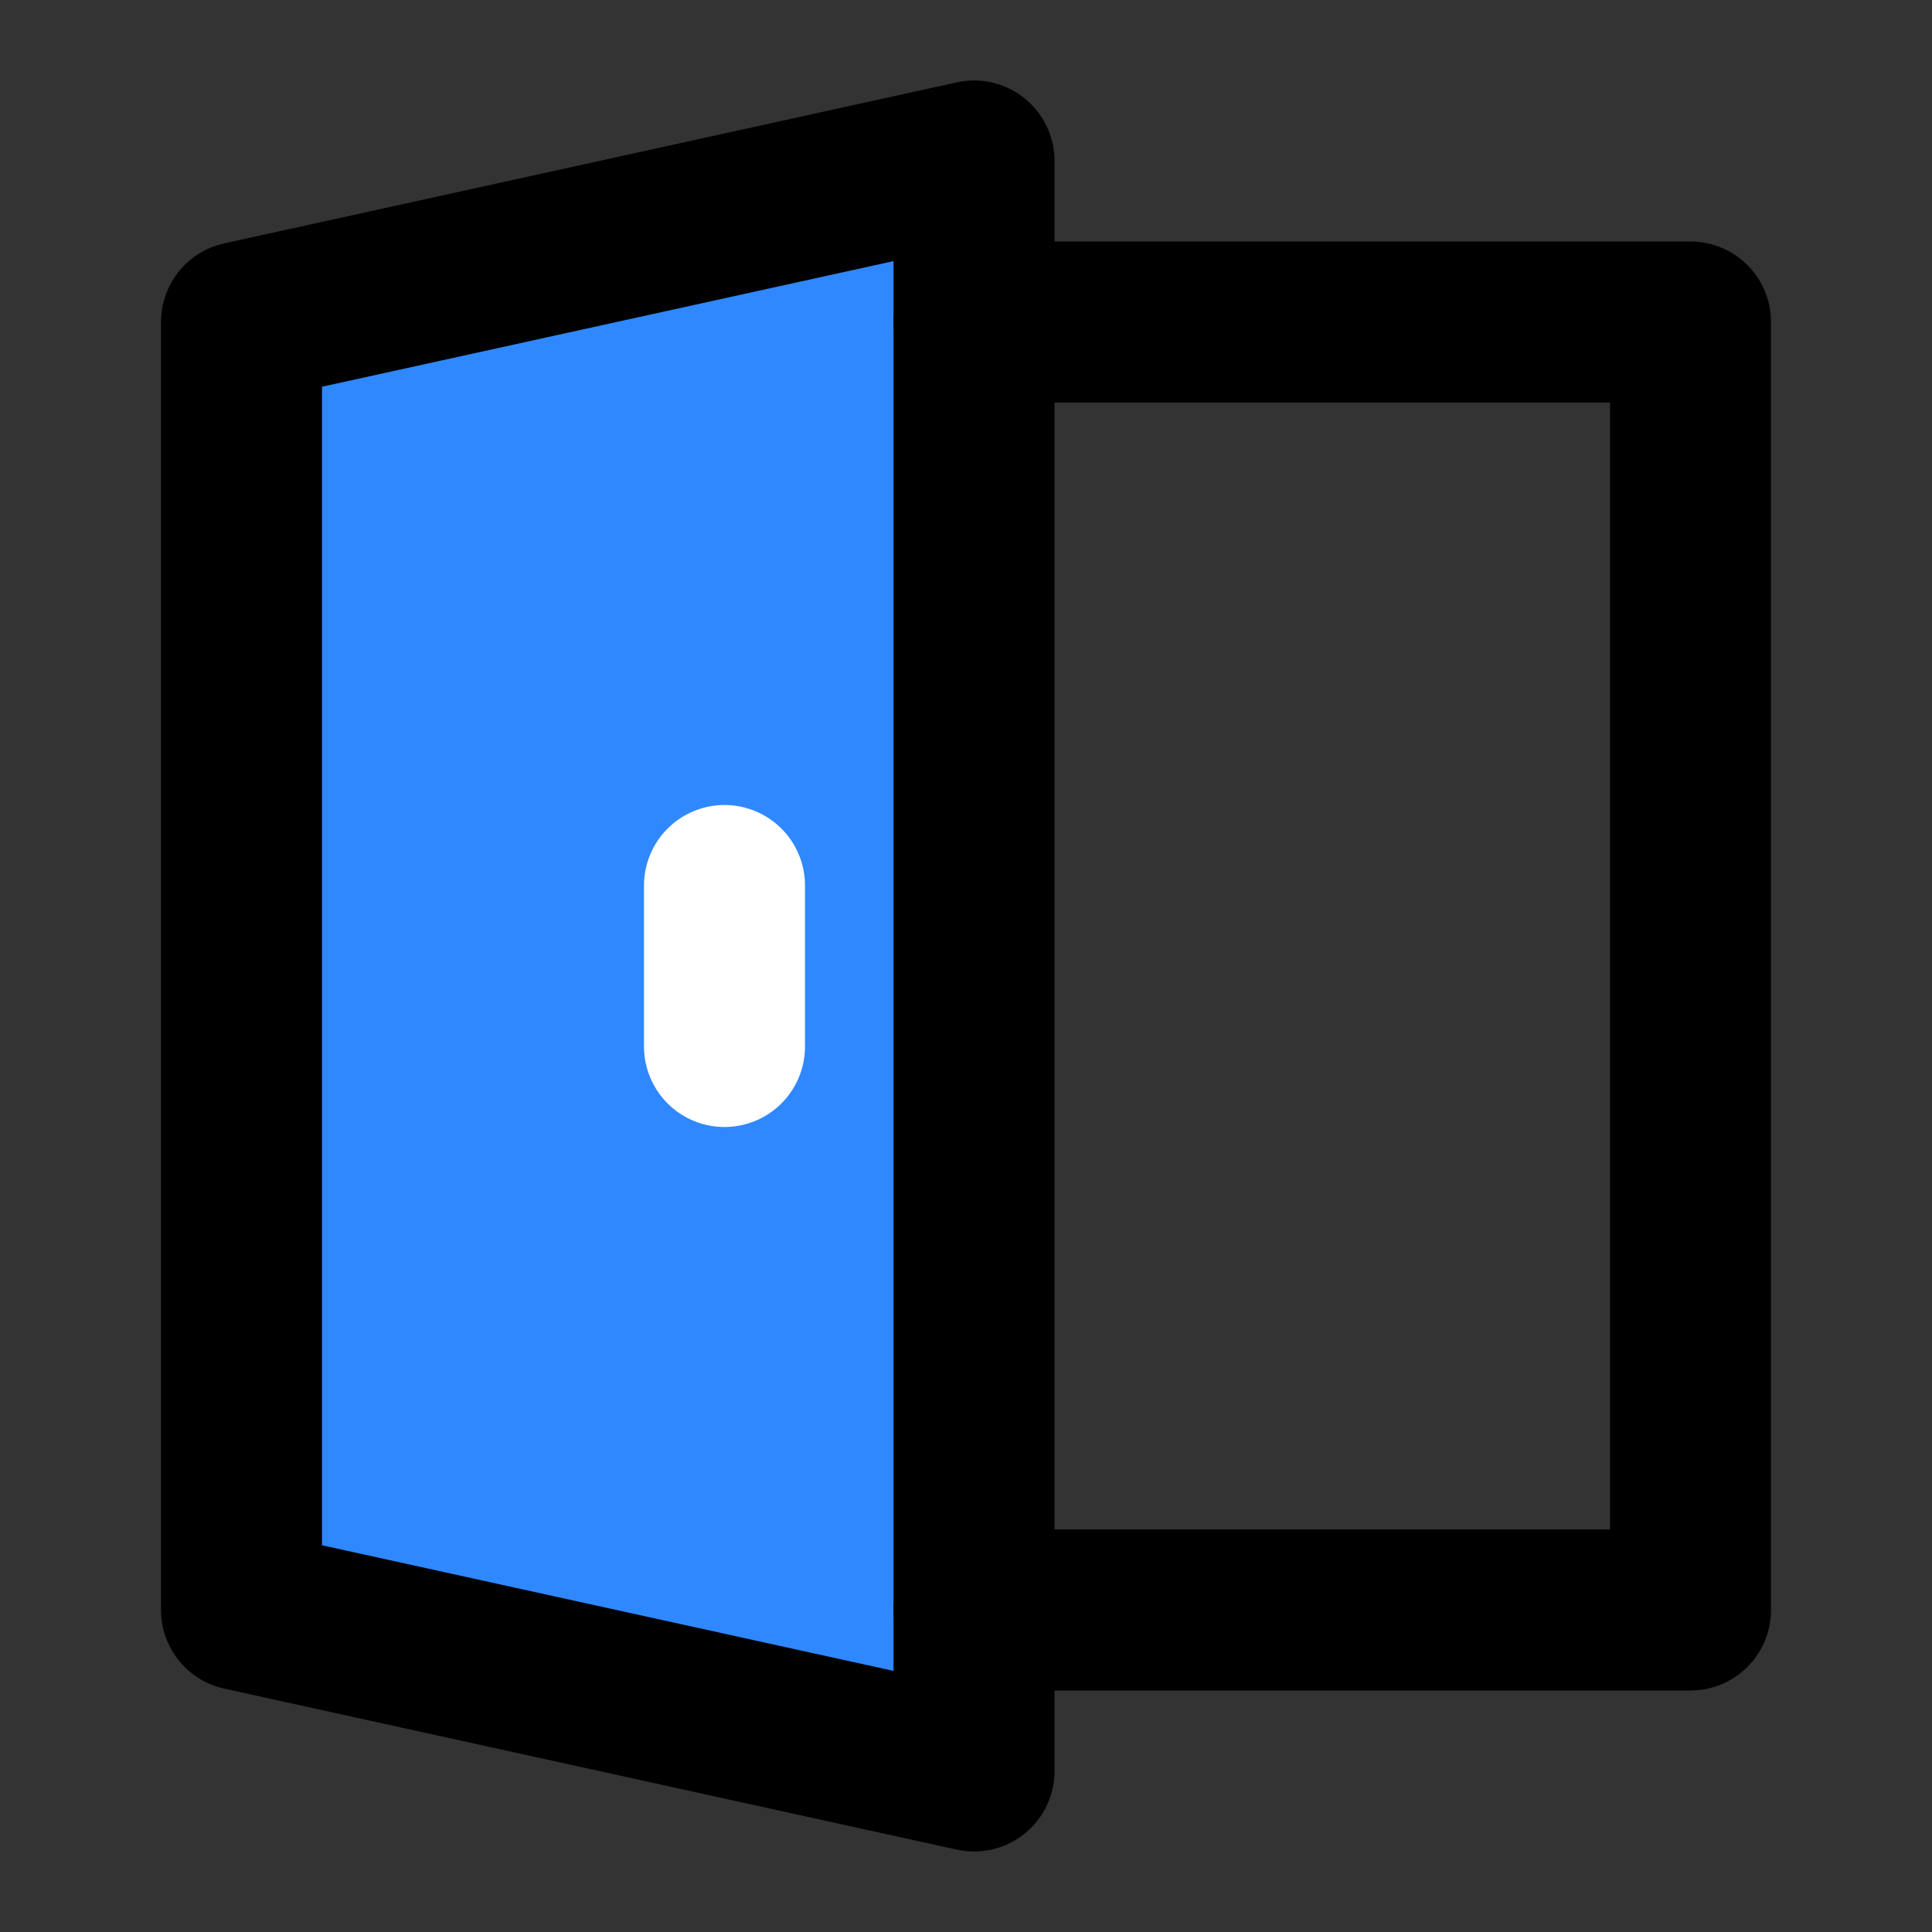
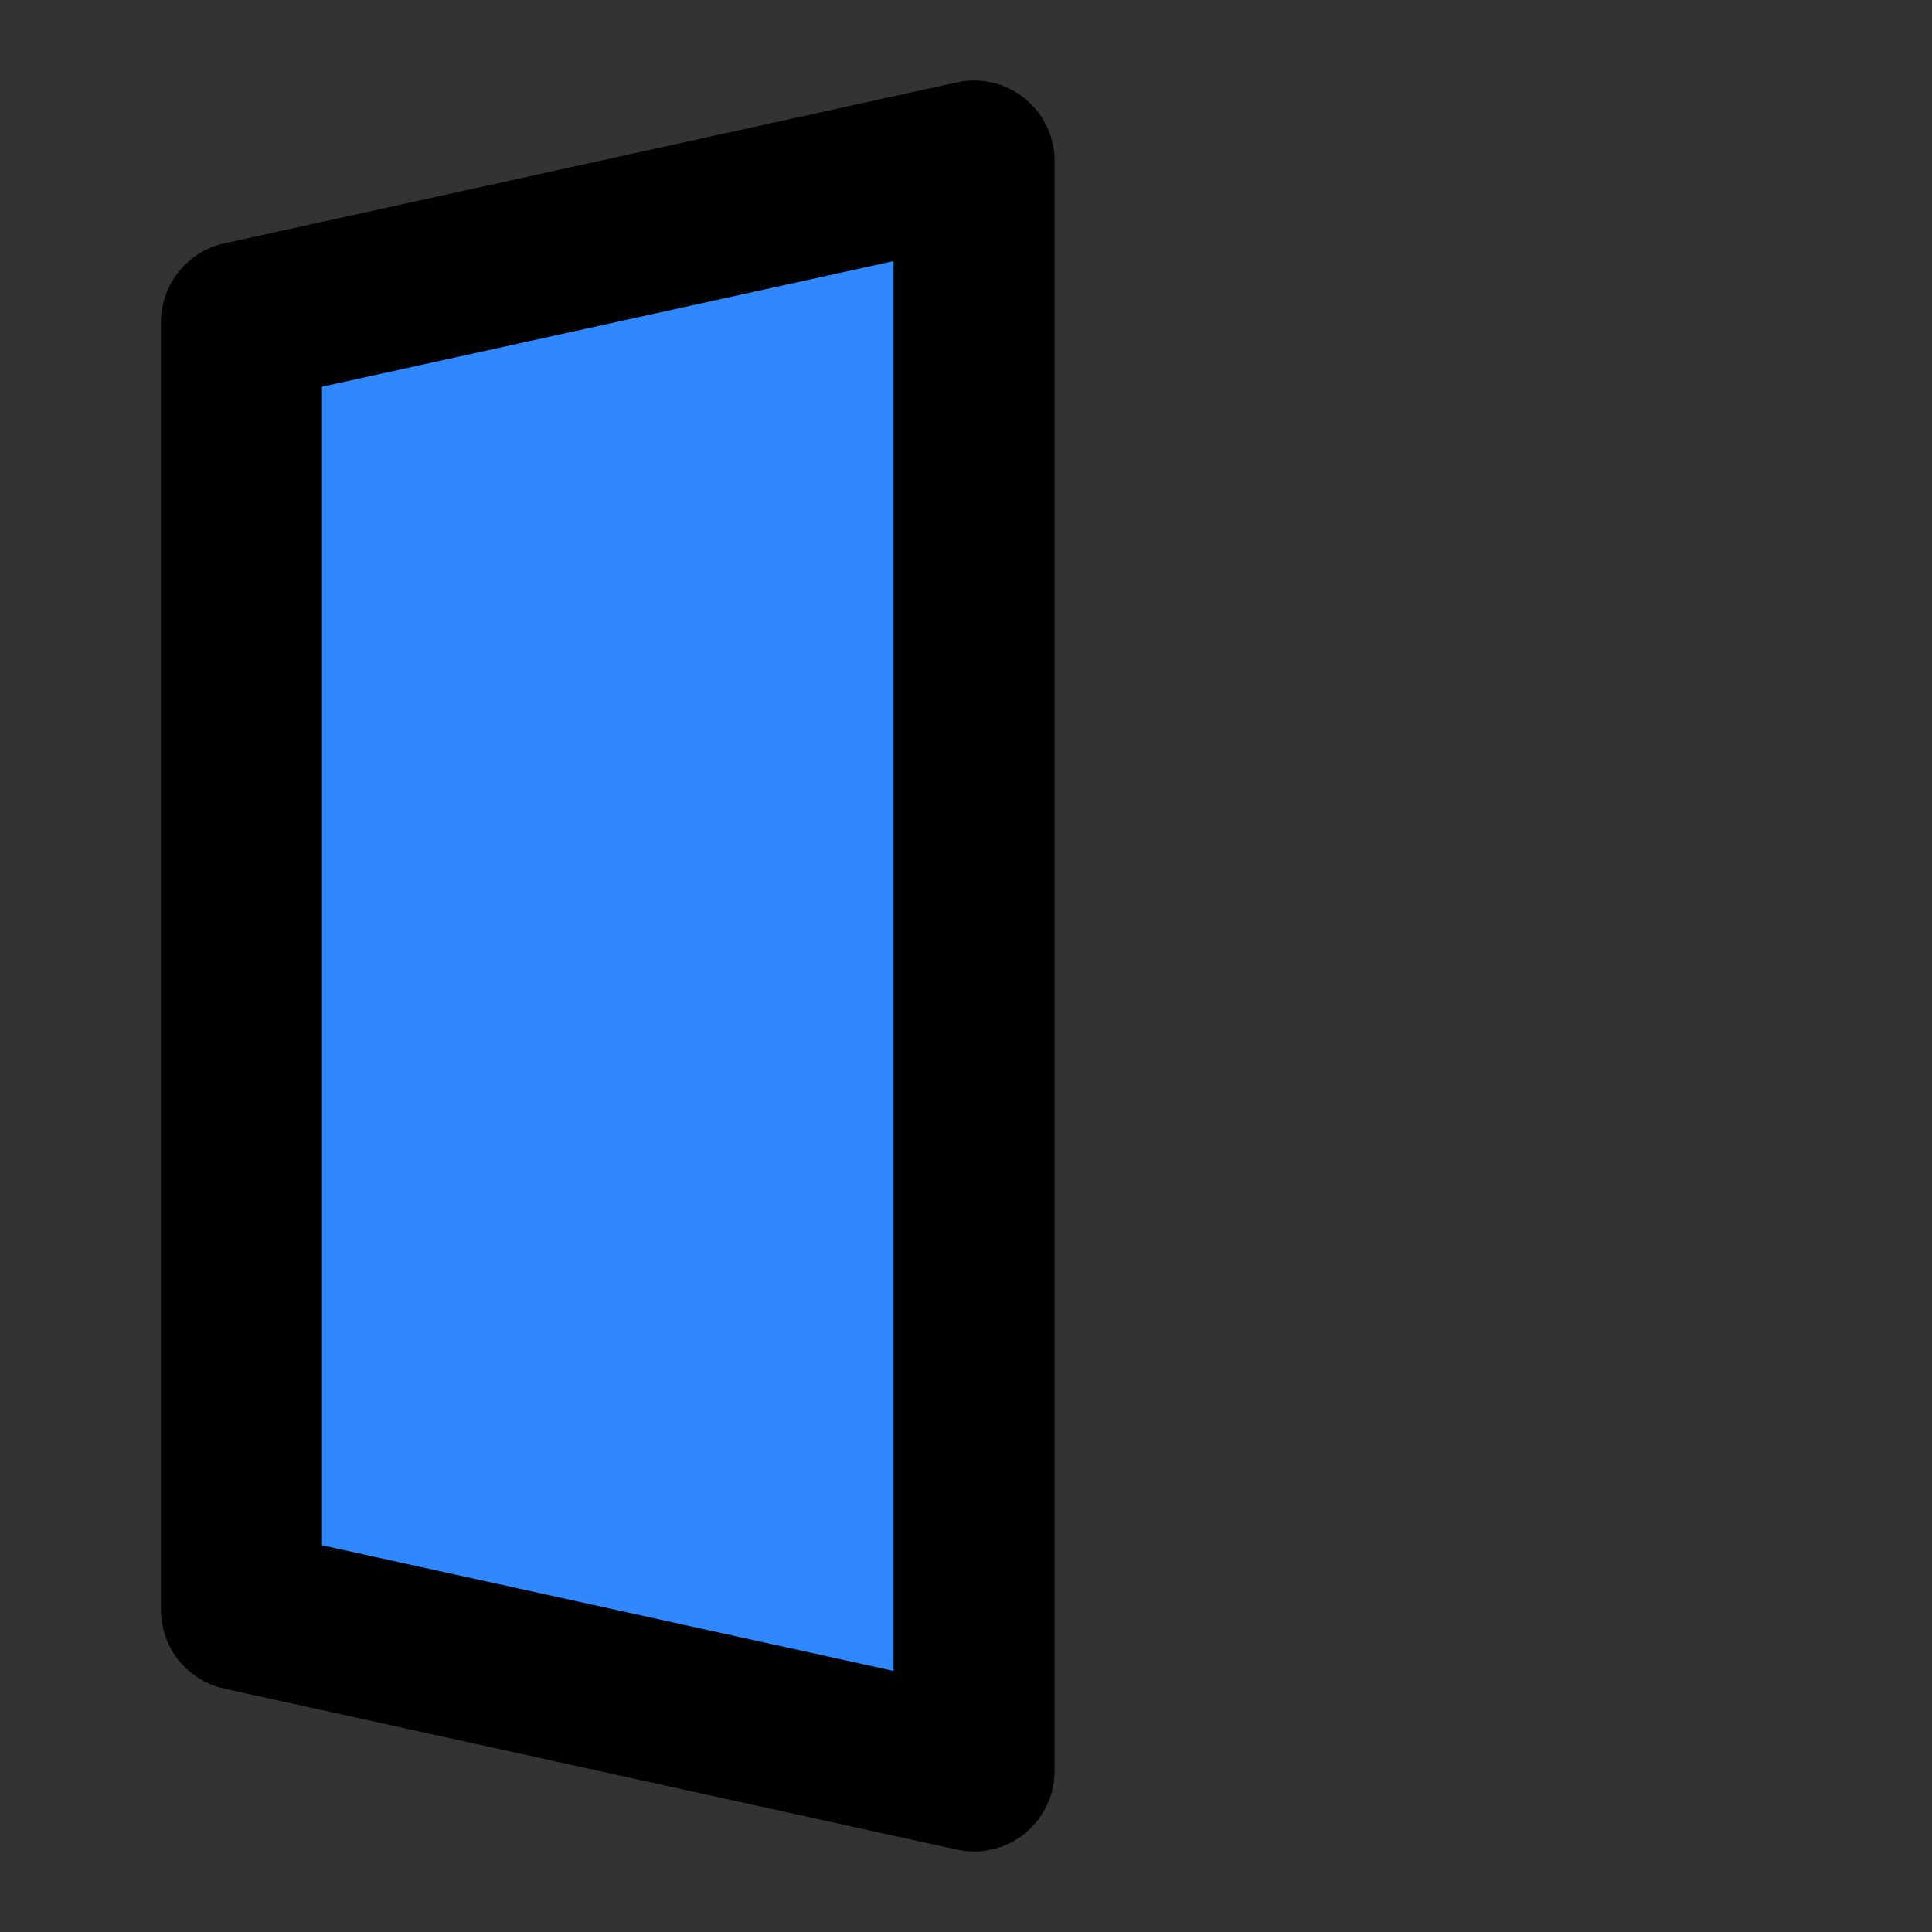
<svg xmlns="http://www.w3.org/2000/svg" width="48" height="48" viewBox="0 0 48 48" fill="none">
  <rect x="0" y="0" width="48" height="48" fill="#333333" stroke="none" />
  <path d="M6 8V40L24.2 44V4L6 8Z" fill="#2F88FF" stroke="black" stroke-width="4" stroke-linecap="round" stroke-linejoin="round" />
-   <path d="M24.2 8H42V40H24.2" stroke="black" stroke-width="4" stroke-linecap="round" stroke-linejoin="round" />
-   <path d="M18 22V26" stroke="white" stroke-width="4" stroke-linecap="round" stroke-linejoin="round" />
</svg>